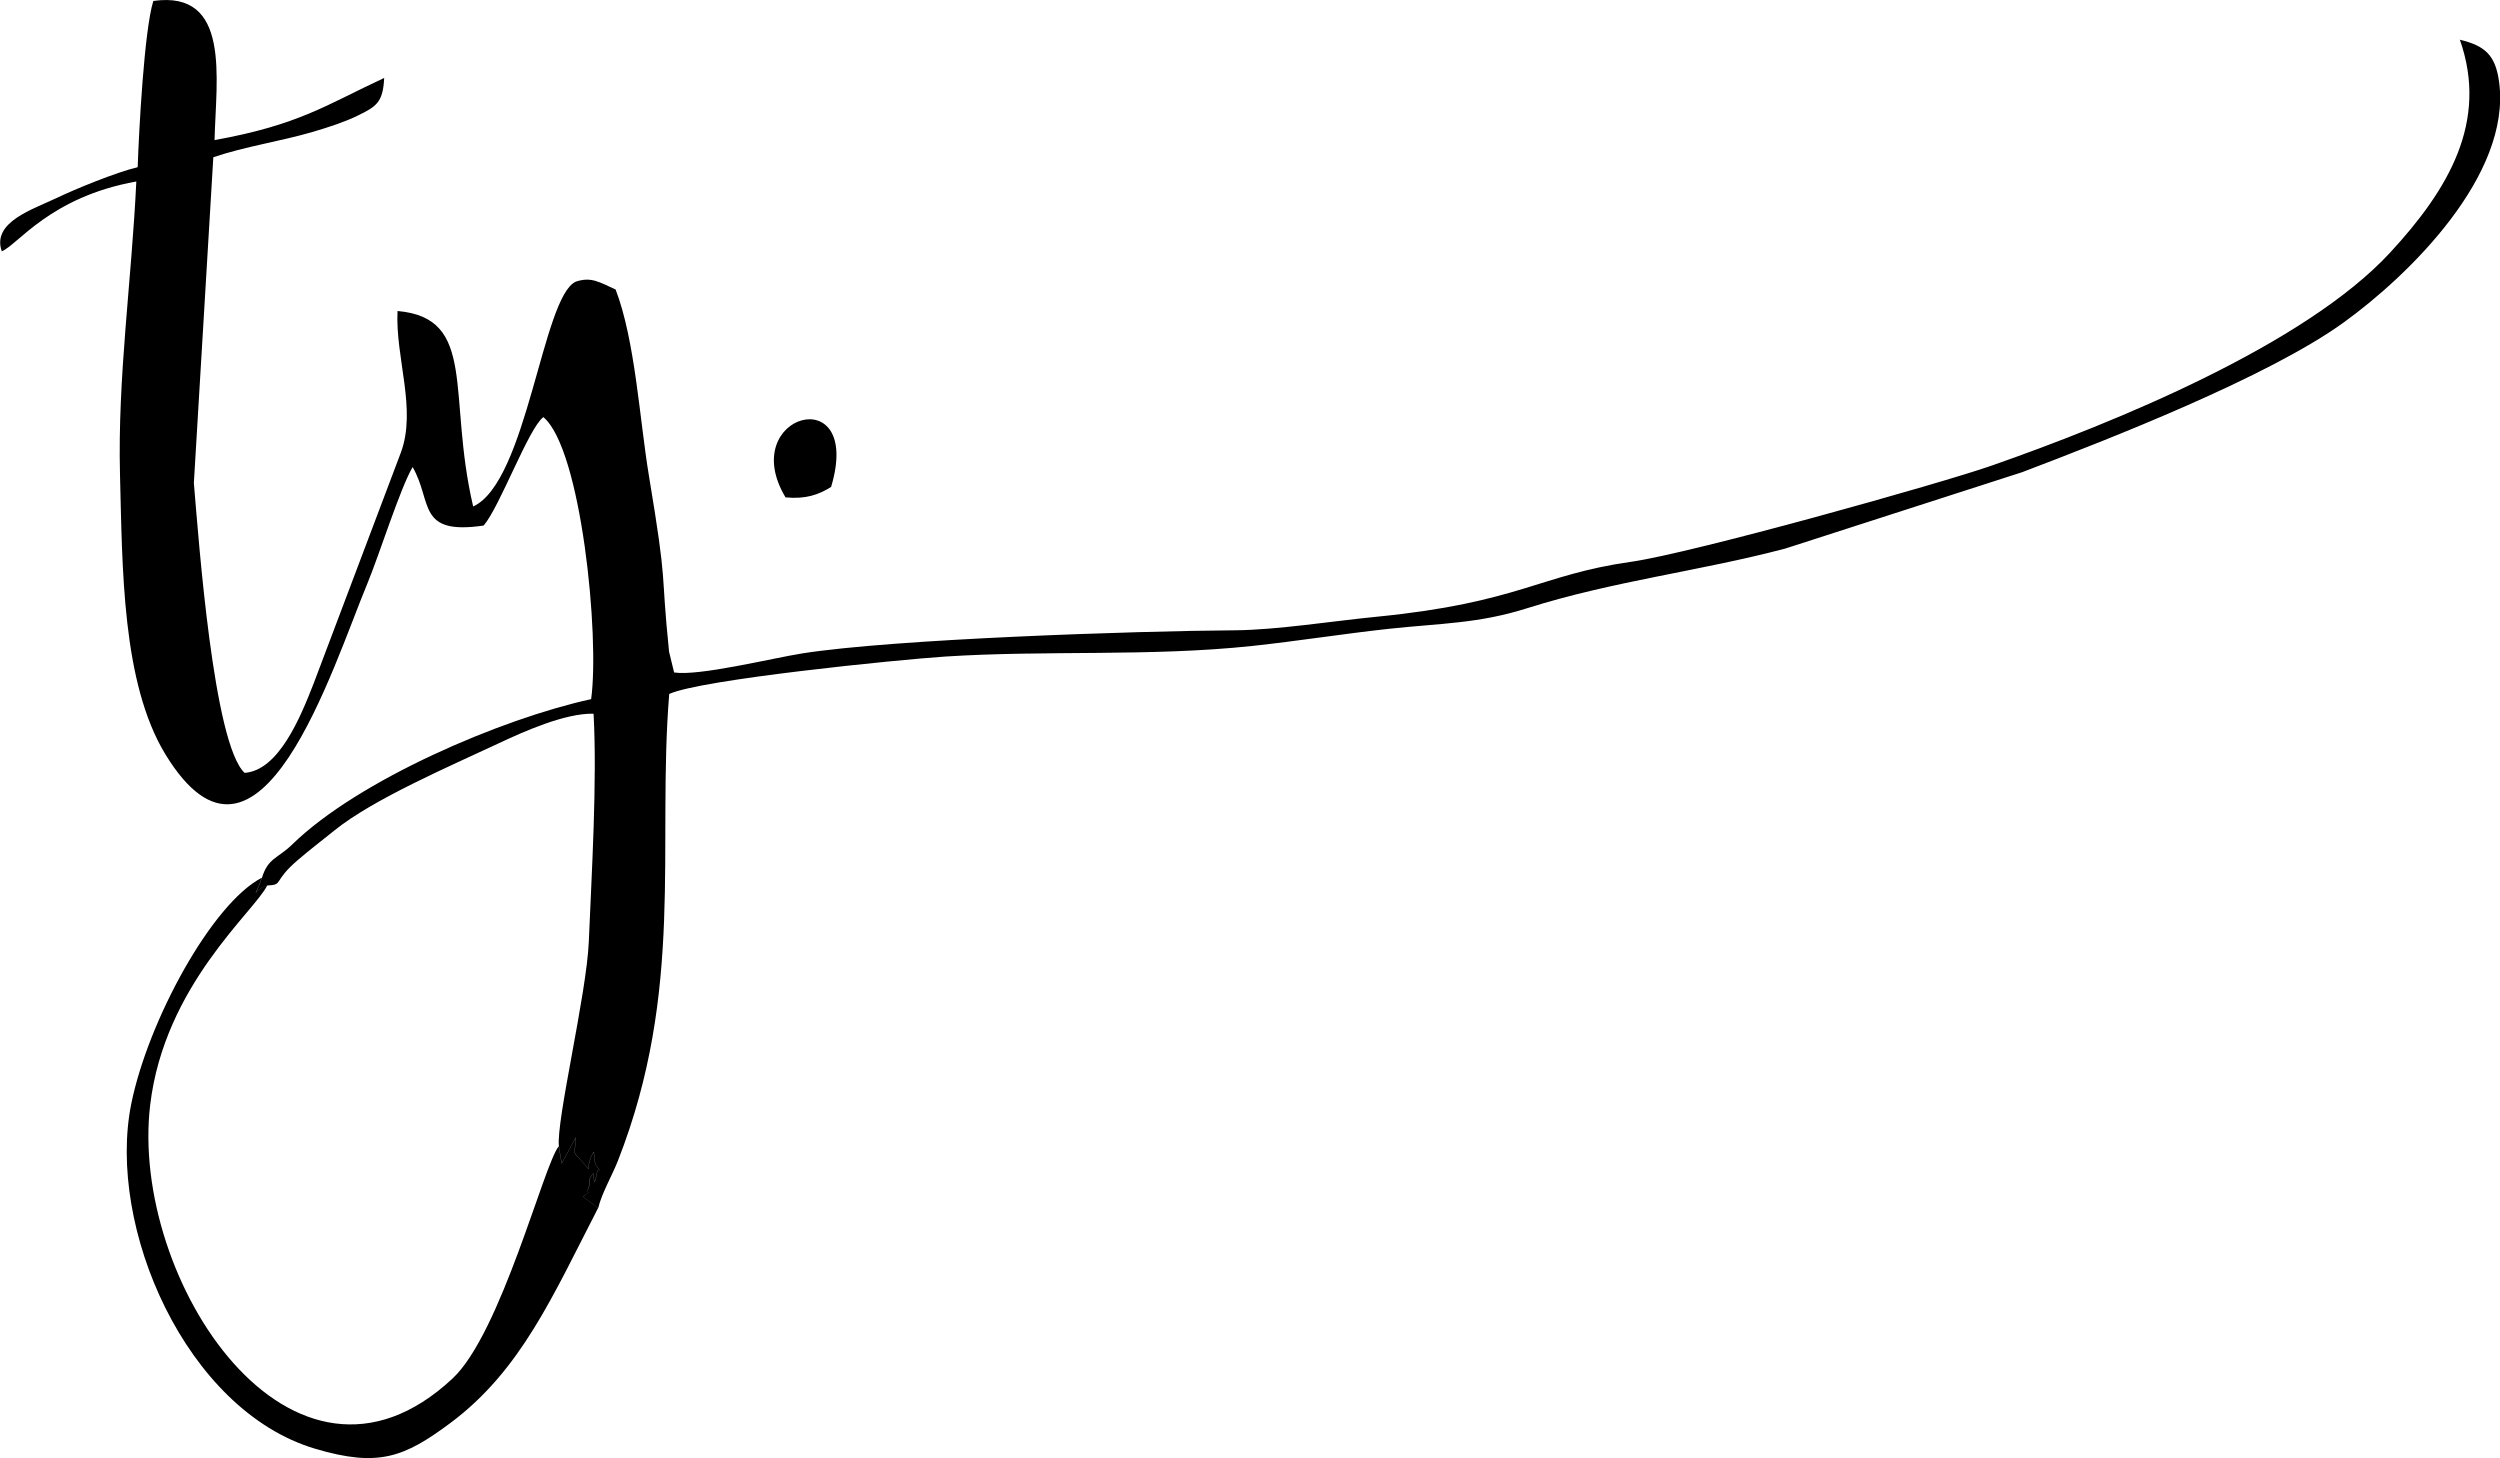
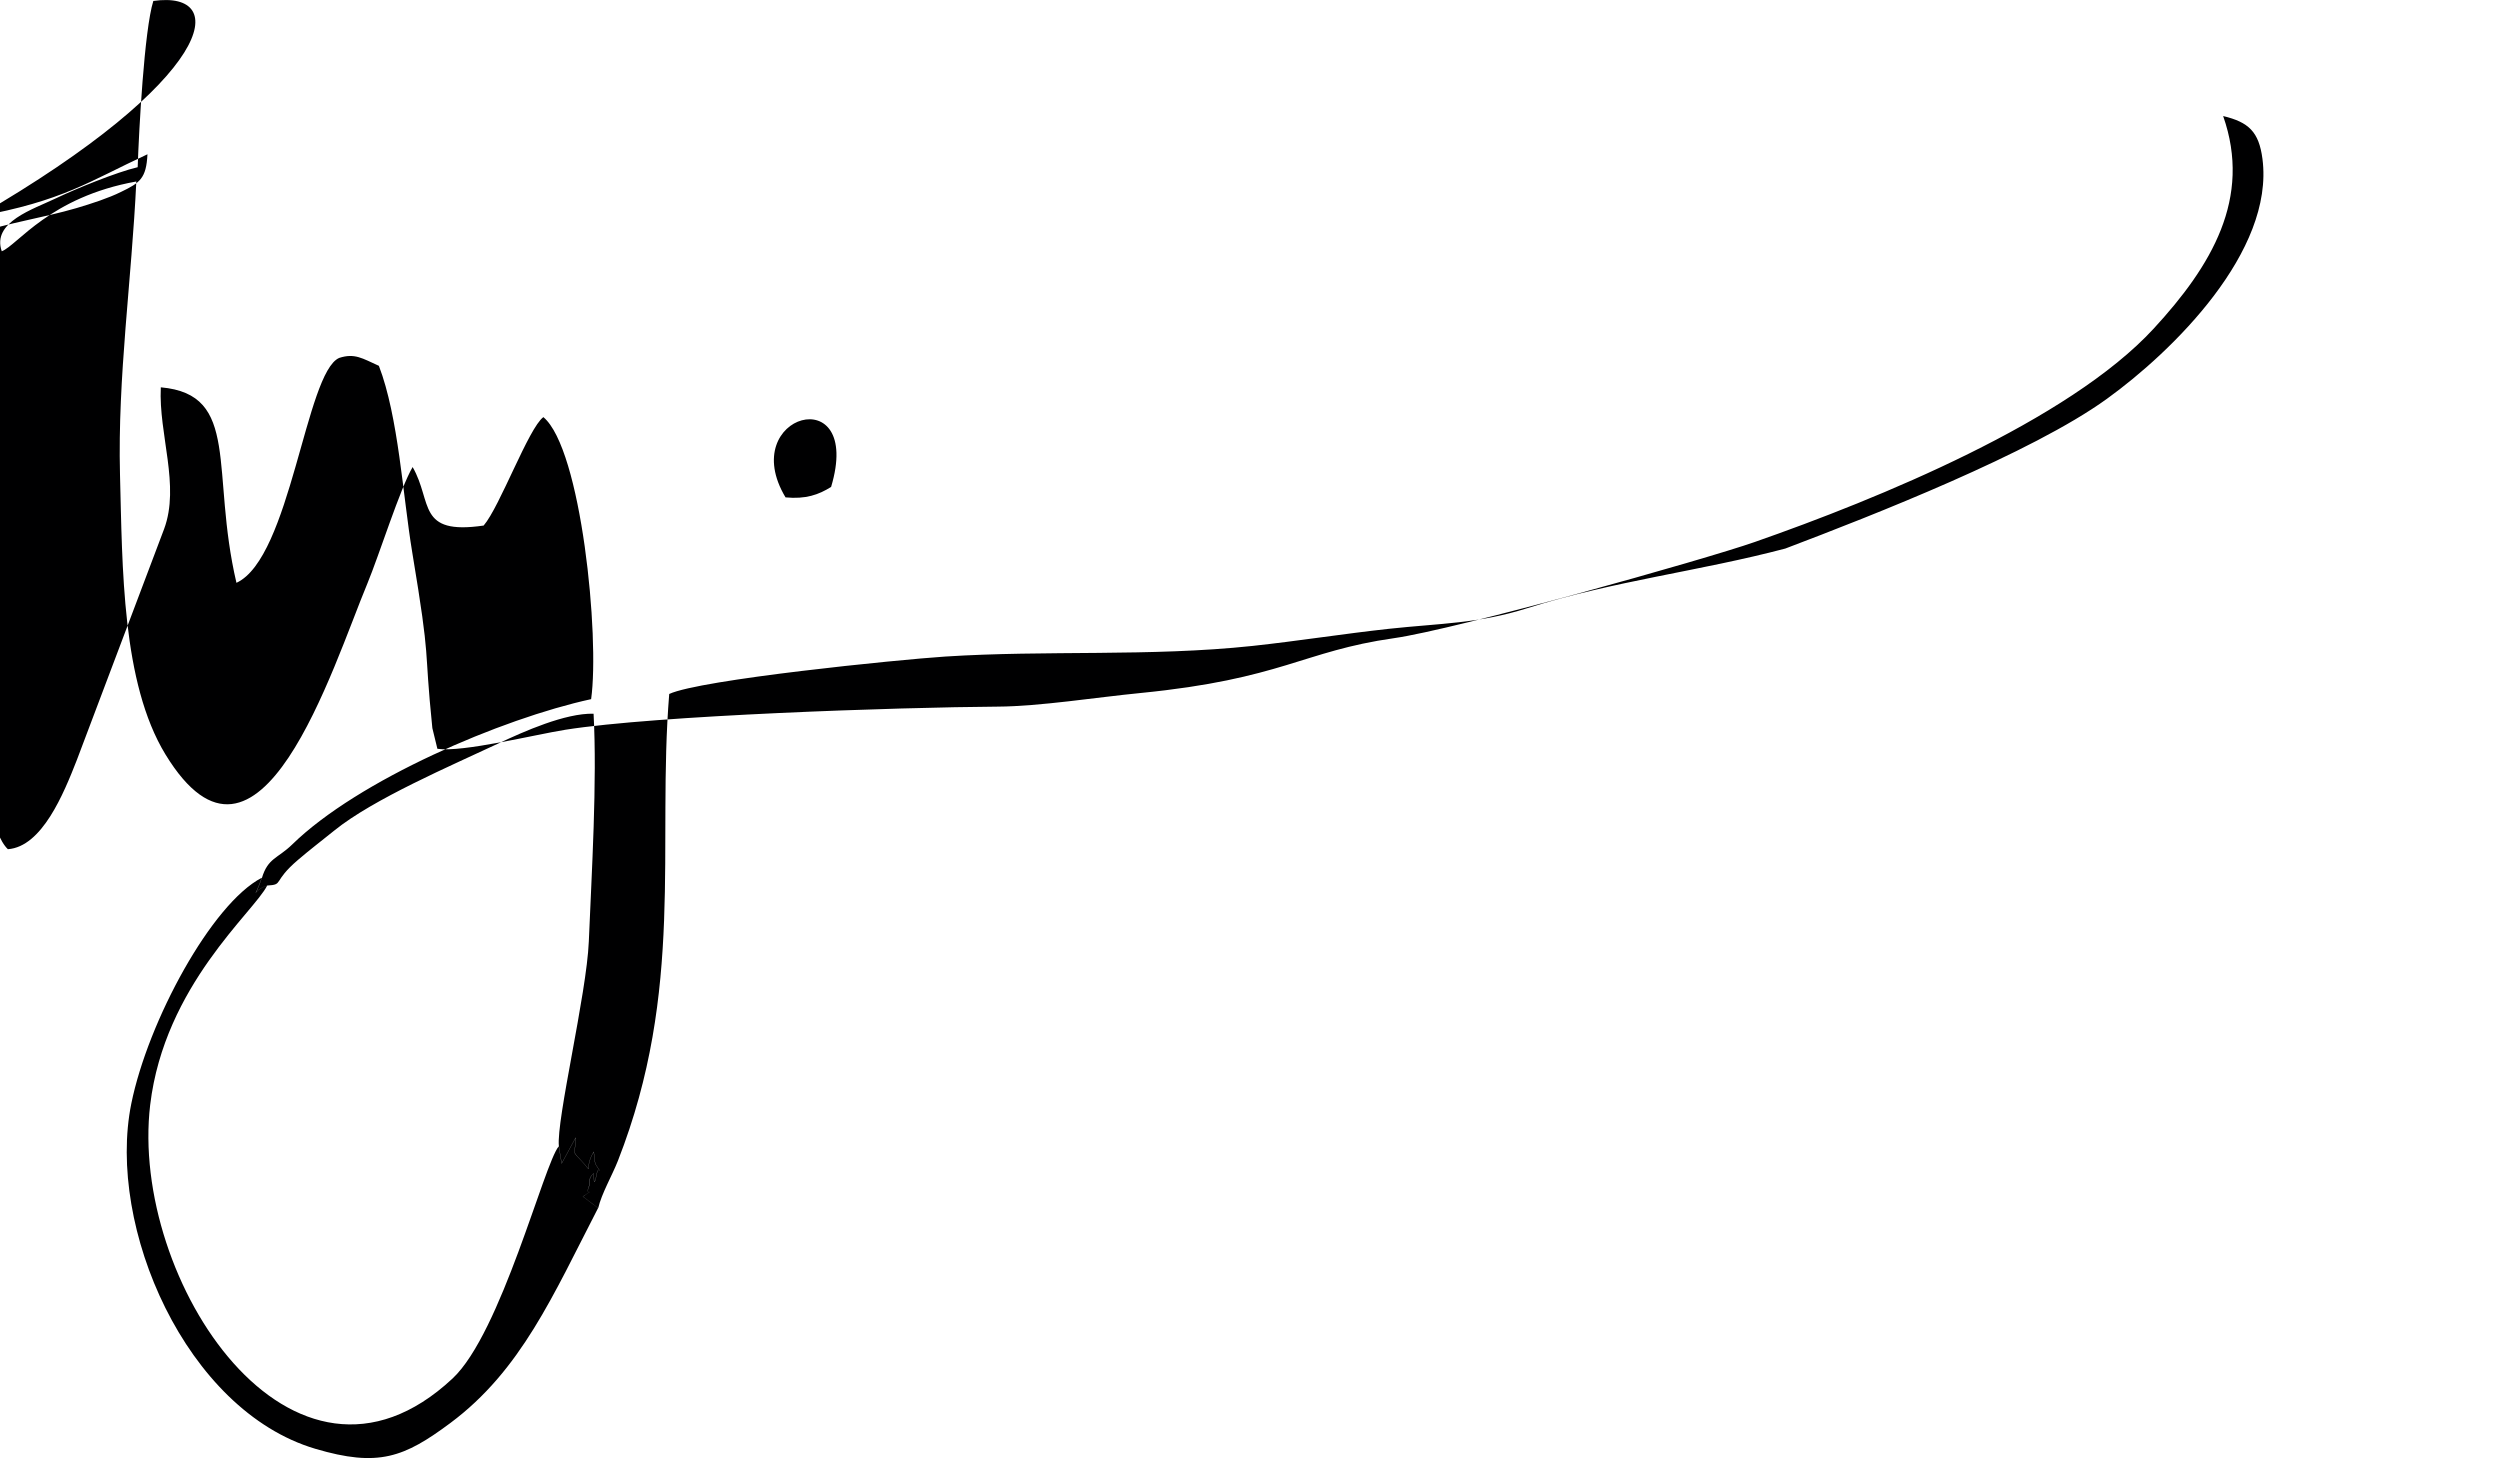
<svg xmlns="http://www.w3.org/2000/svg" viewBox="0 0 183.76 107.18">
  <defs>
    <style>.d{fill:#000001;fill-rule:evenodd;}</style>
  </defs>
  <g id="a" />
  <g id="b">
    <g id="c">
-       <path class="d" d="M57.74,36.56c1.48,.14,2.43-.19,3.35-.77,2.39-7.98-7.01-5.33-3.35,.77m-13.78,52.24l-1.12-.85c.97-.68,.18-.03,.4-.6,.19-.49-.07-.68,.38-1.1,.07-.07-.06,1.56,.28-.16,.01-.07,.11-.03,.16-.06-.42-.71-.27-.21-.42-1.37-.8,1.3,.09,1.73-.9,.67-.73-.78-.47-.34-.43-1.71l-1.03,1.9-.21-1.26c-1.08,1.28-4.23,13.73-7.81,17.07-11.76,10.98-23.75-7.28-22.22-20.12,1.05-8.79,7.65-14.19,8.6-16.12-1.09,.33-1.02,1.24-.4-.57-3.68,1.91-8.36,10.54-9.59,16.61-1.83,9.05,4.02,22.54,13.52,25.36,4.65,1.38,6.54,.63,9.93-1.89,5.2-3.87,7.55-9.39,10.86-15.8Zm-24.71-24.28c-.61,1.8-.69,.9,.4,.57,1.24-.07,.34-.25,2.26-1.89,.95-.81,1.52-1.23,2.66-2.15,2.86-2.32,8.59-4.77,12.1-6.42,1.83-.86,4.87-2.22,6.96-2.17,.27,4.96-.14,11.67-.35,16.75-.16,3.87-2.4,13.12-2.2,15.05l.21,1.26,1.03-1.9c-.04,1.37-.3,.92,.43,1.71,.99,1.06,.1,.63,.9-.67,.15,1.16,0,.66,.42,1.37-.05,.03-.15,0-.16,.06-.34,1.72-.21,.09-.28,.16-.45,.42-.18,.62-.38,1.1-.23,.57,.57-.08-.4,.6l1.12,.85c.25-1.07,1.02-2.39,1.45-3.48,4.93-12.59,2.86-23.1,3.77-34.31,2.28-1.06,16.8-2.52,20.28-2.75,7.42-.48,15.06,.02,22.58-.78,3.34-.36,6.74-.9,10.04-1.26,3.81-.41,6.59-.38,10.15-1.51,6.36-2.01,12.72-2.73,18.99-4.39l17.4-5.61c6.43-2.44,18.09-7,23.63-11,4.85-3.5,12.32-10.84,11.44-17.64-.26-2-1.02-2.7-2.89-3.15,2.12,6.04-.85,11.01-5.11,15.63-6.26,6.79-20.25,12.51-29.32,15.68-3.71,1.3-21.99,6.43-26.52,7.07-6.69,.95-8.22,3-18.63,4.03-3.27,.32-7.39,.98-10.48,1-7.29,.05-25.09,.64-31.79,1.7-2.26,.36-7.57,1.68-9.41,1.4l-.37-1.52c-.66-6.44-.06-4.4-1.48-12.93-.69-4.17-1.01-9.95-2.45-13.7-1.22-.55-1.78-.95-2.92-.58-2.46,1.08-3.57,14.7-7.55,16.53-1.92-8.2,.33-13.85-5.56-14.37-.17,3.46,1.43,7.22,.24,10.42l-6.41,16.97c-.97,2.48-2.56,6.38-5.07,6.56-2.29-2.14-3.37-17.06-3.73-21.31l1.43-23.94c2.35-.8,4.9-1.16,7.33-1.87,1.15-.34,2.37-.74,3.28-1.19,1.41-.68,1.86-1,1.95-2.77-4.28,1.99-6.23,3.44-12.47,4.57C15.88,5.76,16.99-.74,11.27,.07c-.67,2.15-1.06,9.56-1.15,12.22-1.55,.36-4.57,1.6-5.95,2.26-1.75,.84-4.79,1.77-4.04,3.92,1.16-.45,3.53-3.99,9.89-5.13-.34,7.23-1.38,14.36-1.2,21.53,.18,6.86,.13,15.31,3.34,20.58,6.88,11.27,12.3-6.46,14.84-12.55,.87-2.1,2.42-7.03,3.33-8.57,1.48,2.57,.29,5.02,5.22,4.3,1.19-1.38,3.31-7.18,4.39-7.97,2.79,2.33,4.15,16.15,3.51,20.73-6.57,1.43-17.12,5.94-21.98,10.69-1.06,1.03-1.78,.98-2.22,2.46Z" />
+       <path class="d" d="M57.74,36.56c1.48,.14,2.43-.19,3.35-.77,2.39-7.98-7.01-5.33-3.35,.77m-13.78,52.24l-1.12-.85c.97-.68,.18-.03,.4-.6,.19-.49-.07-.68,.38-1.1,.07-.07-.06,1.56,.28-.16,.01-.07,.11-.03,.16-.06-.42-.71-.27-.21-.42-1.37-.8,1.3,.09,1.73-.9,.67-.73-.78-.47-.34-.43-1.71l-1.03,1.9-.21-1.26c-1.08,1.28-4.23,13.73-7.81,17.07-11.76,10.98-23.75-7.28-22.22-20.12,1.05-8.79,7.65-14.19,8.6-16.12-1.09,.33-1.02,1.24-.4-.57-3.68,1.91-8.36,10.54-9.59,16.61-1.83,9.05,4.02,22.54,13.52,25.36,4.65,1.38,6.54,.63,9.93-1.89,5.2-3.87,7.55-9.39,10.86-15.8Zm-24.71-24.28c-.61,1.8-.69,.9,.4,.57,1.24-.07,.34-.25,2.26-1.89,.95-.81,1.52-1.23,2.66-2.15,2.86-2.32,8.59-4.77,12.1-6.42,1.83-.86,4.87-2.22,6.96-2.17,.27,4.96-.14,11.67-.35,16.75-.16,3.87-2.4,13.12-2.2,15.05l.21,1.26,1.03-1.9c-.04,1.37-.3,.92,.43,1.71,.99,1.06,.1,.63,.9-.67,.15,1.16,0,.66,.42,1.37-.05,.03-.15,0-.16,.06-.34,1.72-.21,.09-.28,.16-.45,.42-.18,.62-.38,1.1-.23,.57,.57-.08-.4,.6l1.12,.85c.25-1.07,1.02-2.39,1.45-3.48,4.93-12.59,2.86-23.1,3.77-34.31,2.28-1.06,16.8-2.52,20.28-2.75,7.42-.48,15.06,.02,22.58-.78,3.34-.36,6.74-.9,10.04-1.26,3.81-.41,6.59-.38,10.15-1.51,6.36-2.01,12.72-2.73,18.99-4.39c6.43-2.44,18.09-7,23.63-11,4.85-3.5,12.32-10.84,11.44-17.64-.26-2-1.02-2.7-2.89-3.15,2.12,6.04-.85,11.01-5.11,15.63-6.26,6.79-20.25,12.51-29.32,15.68-3.71,1.3-21.99,6.43-26.52,7.07-6.69,.95-8.22,3-18.63,4.03-3.27,.32-7.39,.98-10.48,1-7.29,.05-25.09,.64-31.79,1.7-2.26,.36-7.57,1.68-9.41,1.4l-.37-1.52c-.66-6.44-.06-4.4-1.48-12.93-.69-4.17-1.01-9.95-2.45-13.7-1.22-.55-1.78-.95-2.92-.58-2.46,1.08-3.57,14.7-7.55,16.53-1.92-8.2,.33-13.85-5.56-14.37-.17,3.46,1.43,7.22,.24,10.42l-6.41,16.97c-.97,2.48-2.56,6.38-5.07,6.56-2.29-2.14-3.37-17.06-3.73-21.31l1.43-23.94c2.35-.8,4.9-1.16,7.33-1.87,1.15-.34,2.37-.74,3.28-1.19,1.41-.68,1.86-1,1.95-2.77-4.28,1.99-6.23,3.44-12.47,4.57C15.88,5.76,16.99-.74,11.27,.07c-.67,2.15-1.06,9.56-1.15,12.22-1.55,.36-4.57,1.6-5.95,2.26-1.75,.84-4.79,1.77-4.04,3.92,1.16-.45,3.53-3.99,9.89-5.13-.34,7.23-1.38,14.36-1.2,21.53,.18,6.86,.13,15.31,3.34,20.58,6.88,11.27,12.3-6.46,14.84-12.55,.87-2.1,2.42-7.03,3.33-8.57,1.48,2.57,.29,5.02,5.22,4.3,1.19-1.38,3.31-7.18,4.39-7.97,2.79,2.33,4.15,16.15,3.51,20.73-6.57,1.43-17.12,5.94-21.98,10.69-1.06,1.03-1.78,.98-2.22,2.46Z" />
    </g>
  </g>
</svg>